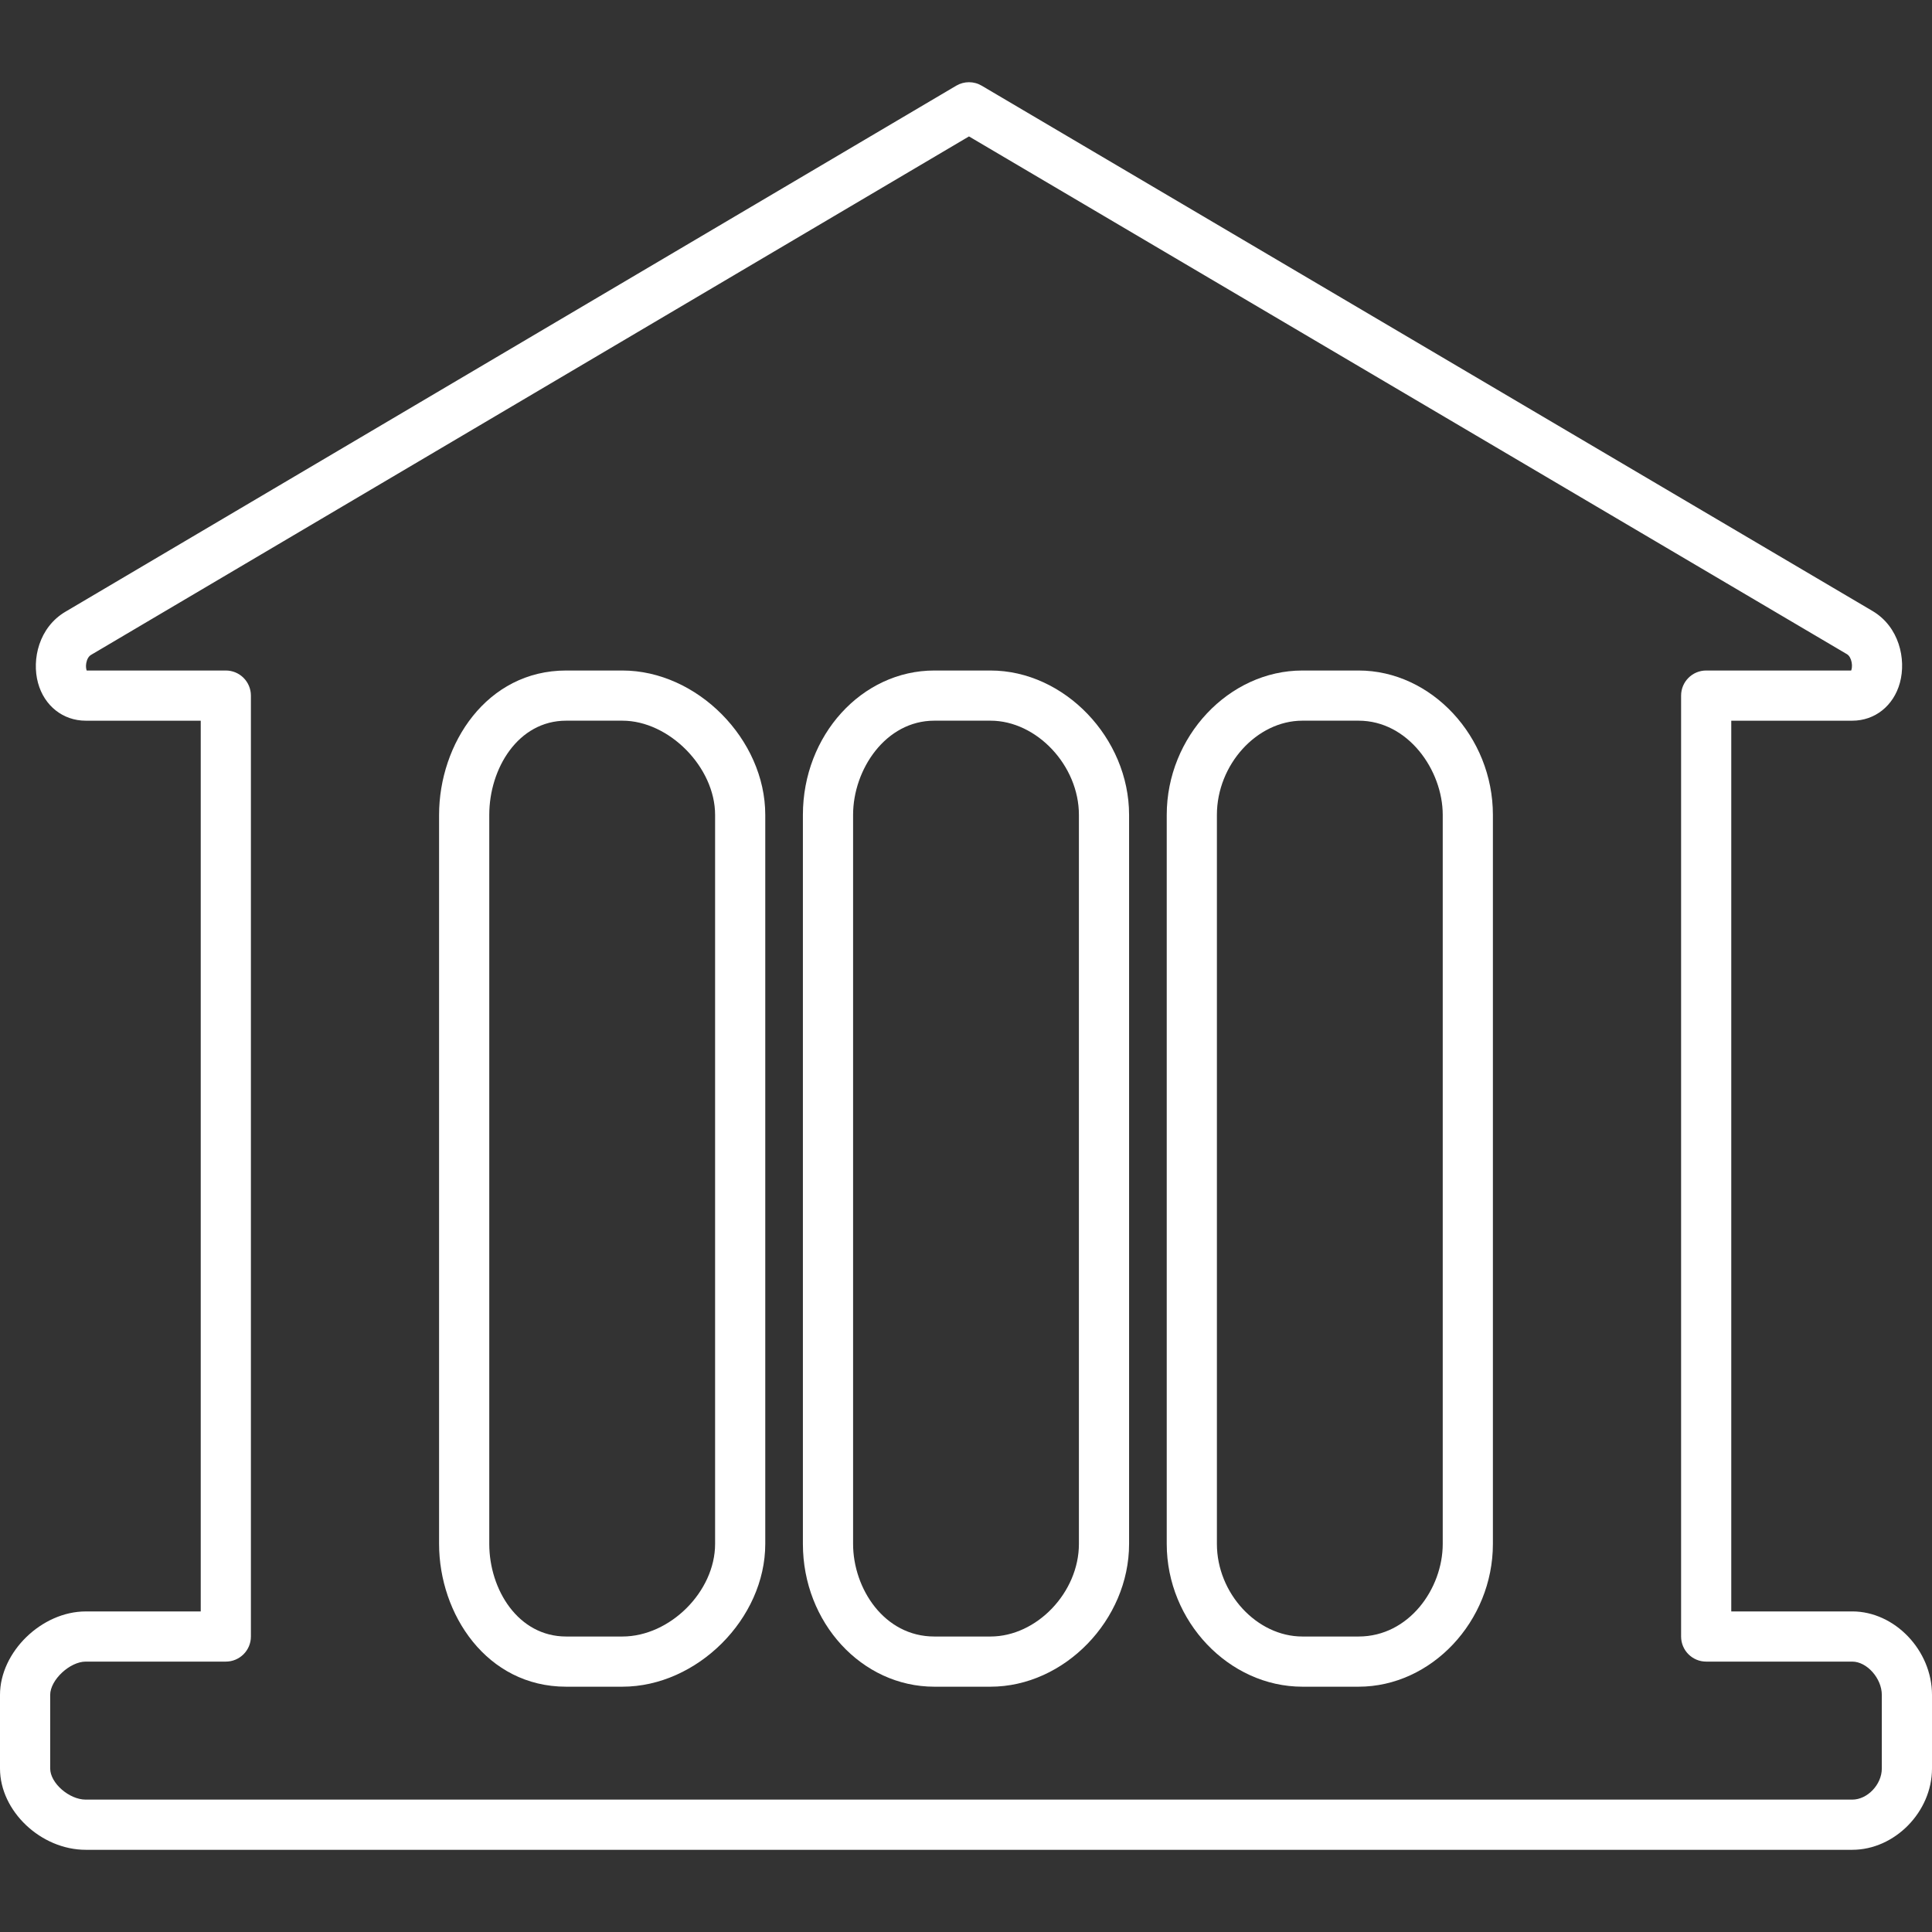
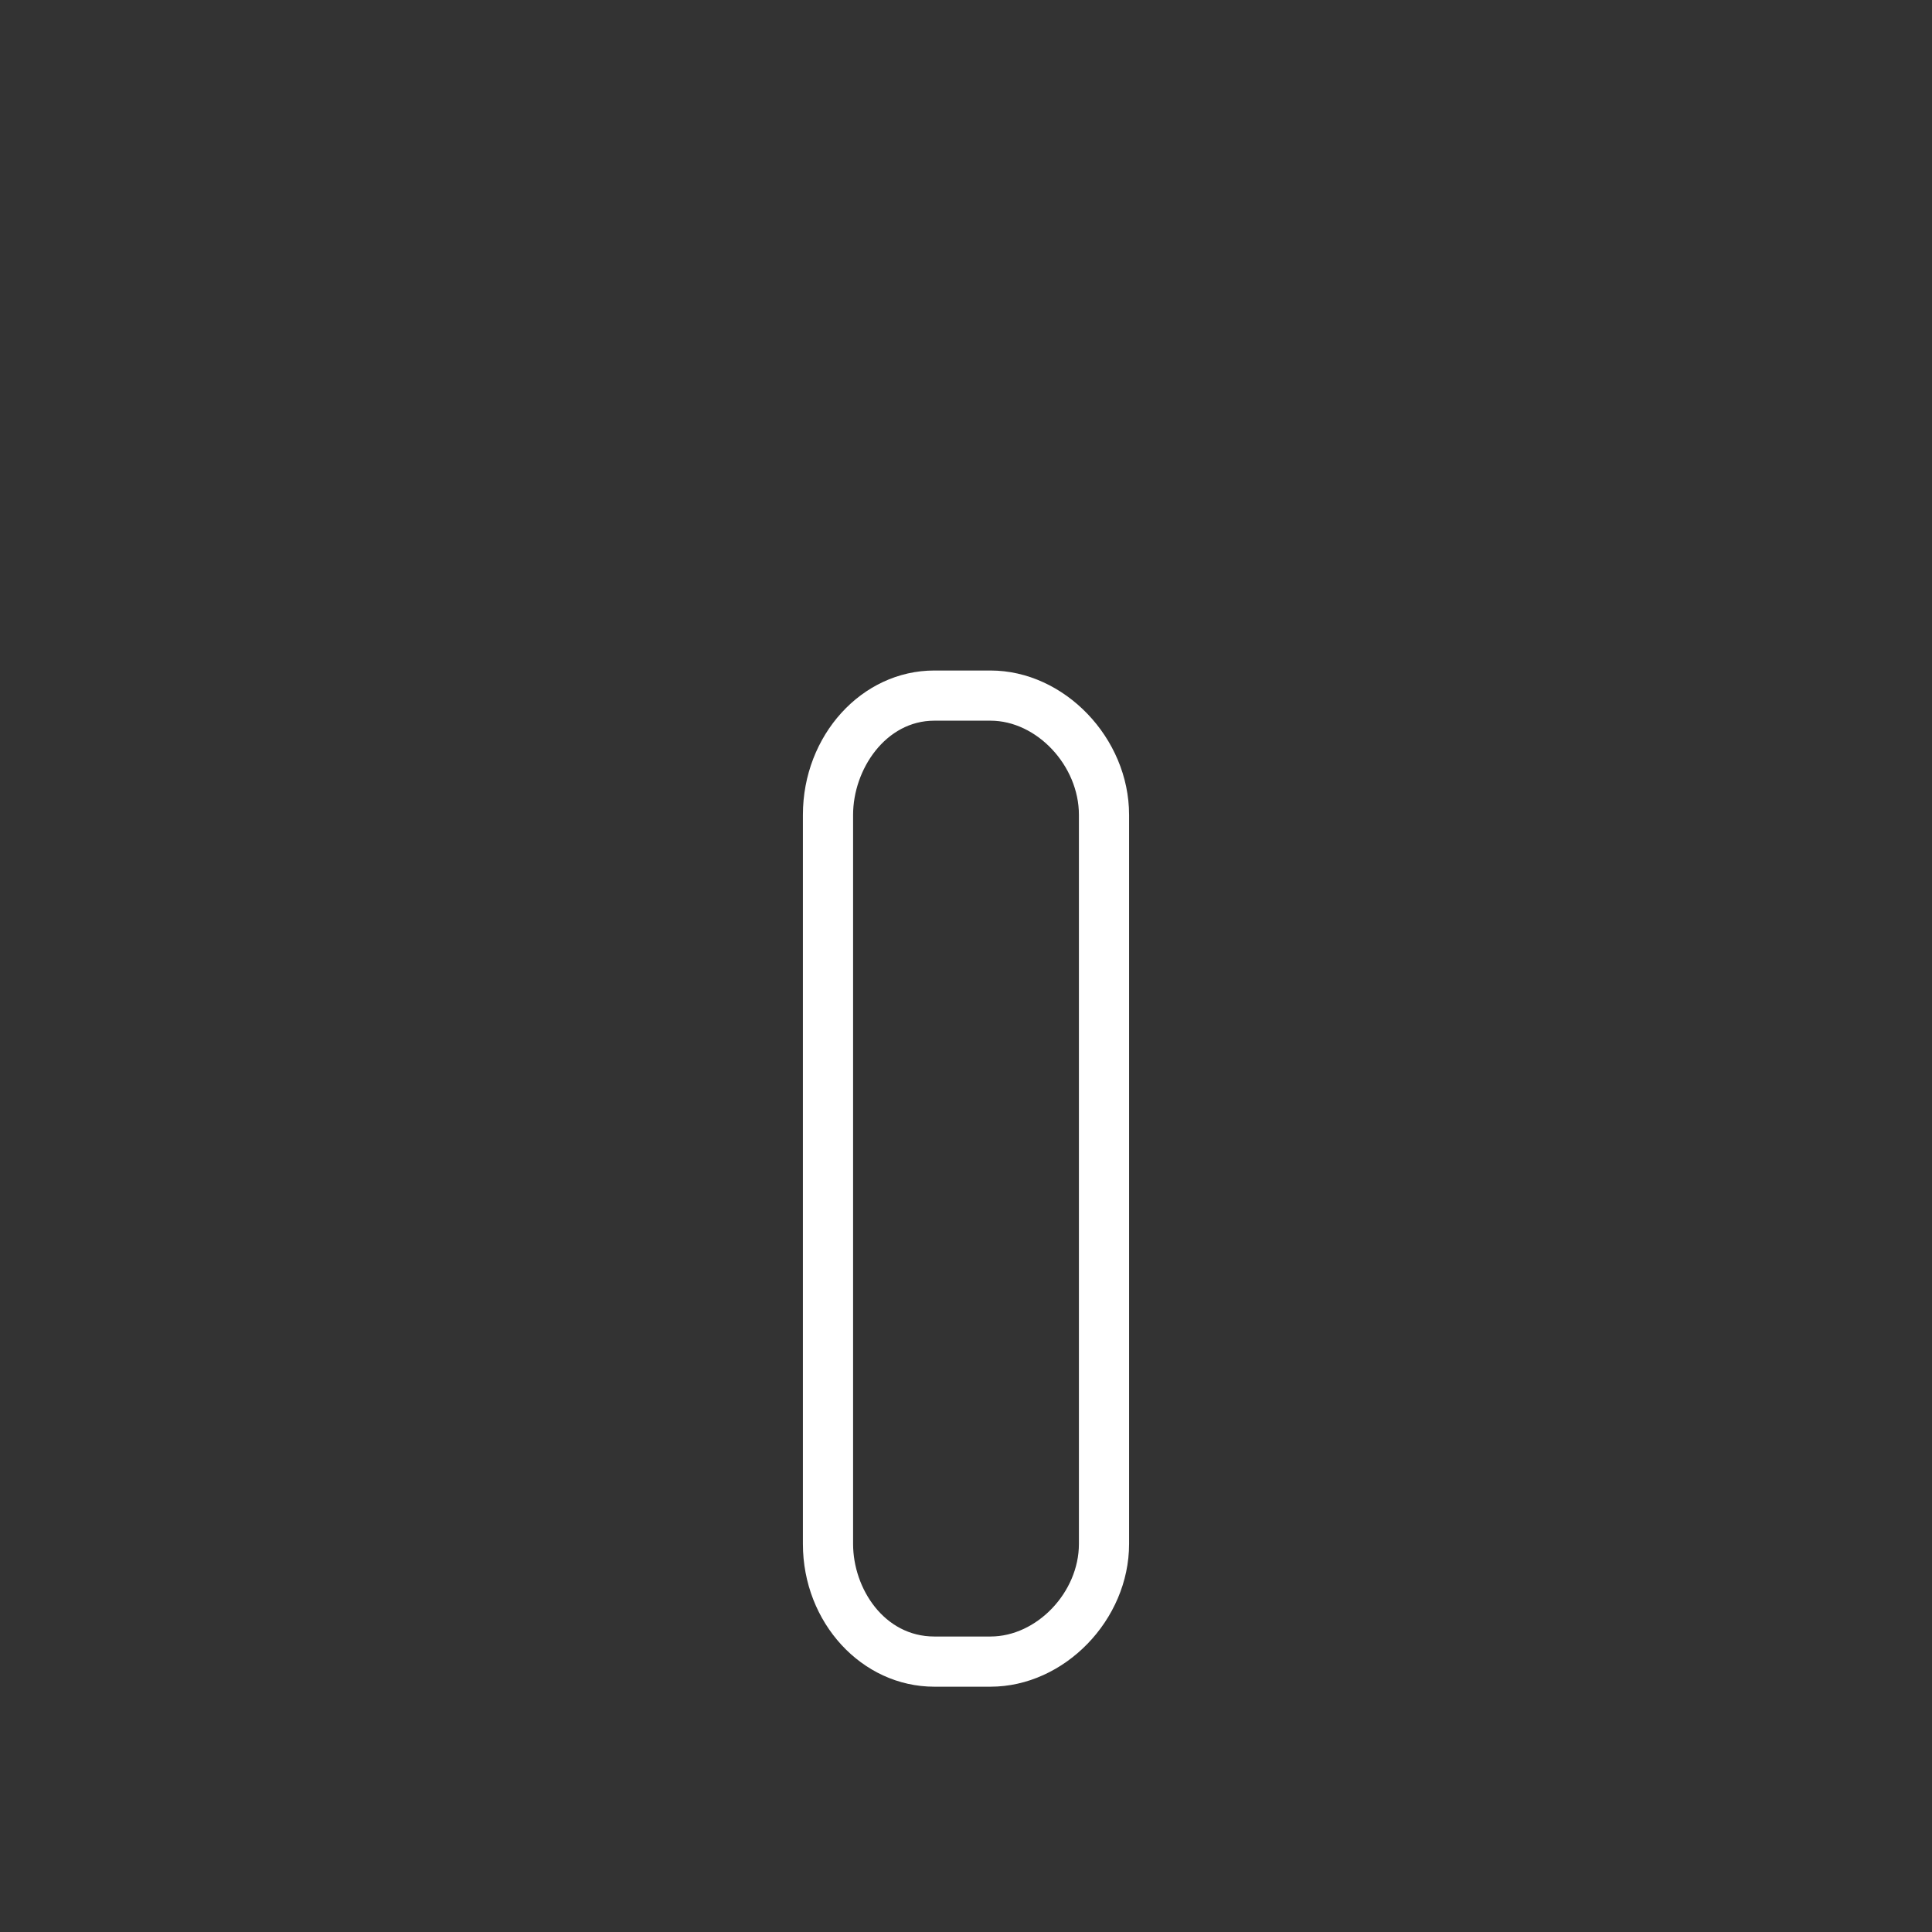
<svg xmlns="http://www.w3.org/2000/svg" width="90" height="90" viewBox="0 0 90 90" fill="none">
  <rect x="0" y="0" width="90" height="90" fill="#333333" stroke="none" />
  <g clip-path="url(#clip0)">
-     <path d="M26.375 31.235L28.992 31.235C32.476 31.235 35.649 34.44 35.649 37.96L35.649 71.921C35.649 75.402 32.476 78.573 28.991 78.573L26.374 78.573C22.668 78.573 20.454 75.191 20.454 71.921L20.454 37.96C20.455 34.655 22.669 31.235 26.375 31.235ZM22.792 71.921C22.792 74.042 24.132 76.235 26.375 76.235L28.992 76.235C31.212 76.235 33.312 74.138 33.312 71.921L33.312 37.96C33.312 35.746 31.172 33.572 28.992 33.572L26.375 33.572C24.132 33.572 22.792 35.803 22.792 37.96L22.792 71.921Z" fill="white" />
-     <path d="M60.671 31.235L63.288 31.235C66.68 31.235 69.545 34.315 69.545 37.96L69.545 71.921C69.545 75.527 66.68 78.573 63.288 78.573L60.671 78.573C57.245 78.573 54.351 75.526 54.351 71.921L54.351 37.96C54.351 34.315 57.245 31.235 60.671 31.235ZM56.688 71.921C56.688 74.219 58.55 76.235 60.671 76.235L63.288 76.235C65.633 76.235 67.208 74.004 67.208 71.921L67.208 37.96C67.208 35.885 65.598 33.572 63.288 33.572L60.671 33.572C58.549 33.572 56.688 35.623 56.688 37.96L56.688 71.921Z" fill="white" />
    <path d="M43.523 31.235L46.14 31.235C49.58 31.235 52.597 34.378 52.597 37.961L52.597 71.921C52.597 75.465 49.58 78.573 46.14 78.573L43.523 78.573C40.148 78.573 37.402 75.589 37.402 71.921L37.402 37.961C37.403 34.252 40.148 31.235 43.523 31.235ZM39.74 71.921C39.74 73.996 41.187 76.235 43.523 76.235L46.14 76.235C48.296 76.235 50.26 74.179 50.26 71.921L50.26 37.96C50.26 35.664 48.296 33.572 46.14 33.572L43.523 33.572C41.26 33.572 39.74 35.841 39.74 37.96L39.74 71.921L39.74 71.921L39.74 71.921Z" fill="white" />
-     <path d="M3.995 75.067L9.351 75.067L9.351 33.573L3.995 33.573C2.936 33.573 2.063 32.882 1.771 31.814C1.471 30.717 1.814 29.224 3.049 28.496L44.545 3.992C44.911 3.776 45.366 3.775 45.732 3.992L87.228 28.462C88.465 29.192 88.807 30.697 88.505 31.806C88.212 32.879 87.341 33.573 86.285 33.573L80.649 33.573L80.649 75.066L86.285 75.066C88.264 75.066 90 76.882 90 78.954L90 82.384C90 84.401 88.264 86.171 86.285 86.171L3.995 86.171C1.904 86.171 5.8866e-07 84.366 7.61924e-07 82.384L1.06184e-06 78.954C1.2365e-06 76.956 1.941 75.067 3.995 75.067ZM2.338 82.384C2.338 83.061 3.221 83.833 3.995 83.833L86.285 83.833C86.993 83.833 87.662 83.129 87.662 82.384L87.662 78.954C87.662 78.186 86.968 77.404 86.285 77.404L79.481 77.404C78.835 77.404 78.312 76.88 78.312 76.235L78.312 32.404C78.312 31.759 78.835 31.235 79.481 31.235L86.235 31.235C86.262 31.166 86.29 31.03 86.257 30.855C86.225 30.679 86.144 30.538 86.041 30.476L45.139 6.355L4.238 30.509C4.134 30.57 4.052 30.708 4.02 30.879C3.989 31.043 4.014 31.17 4.038 31.235L10.519 31.235C11.165 31.235 11.688 31.759 11.688 32.404L11.688 76.235C11.688 76.88 11.165 77.404 10.519 77.404L3.995 77.404C3.252 77.404 2.338 78.258 2.338 78.954L2.338 82.384Z" fill="white" />
  </g>
  <defs>
    <clipPath id="clip0">
      <rect width="90" height="90" fill="white" transform="matrix(-1 -8.74228e-08 -8.74228e-08 1 90 0)" />
    </clipPath>
  </defs>
</svg>